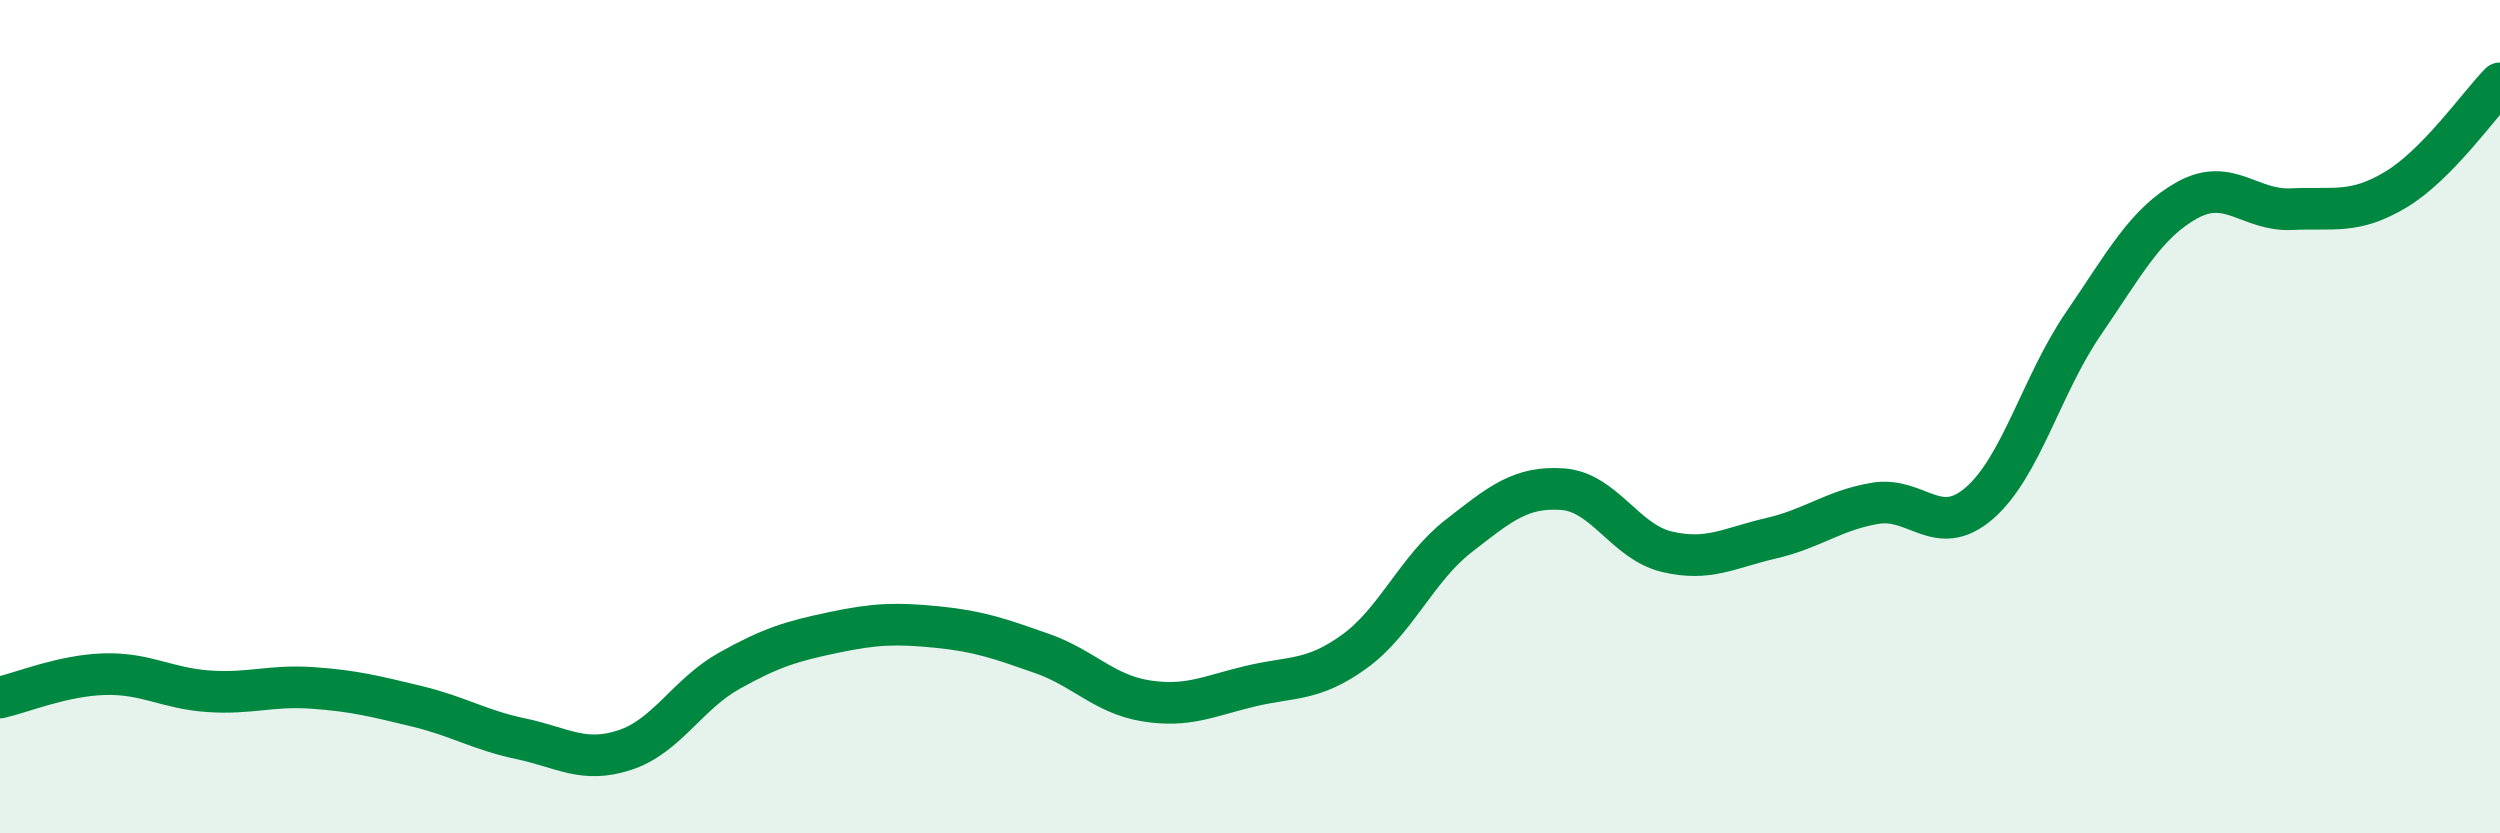
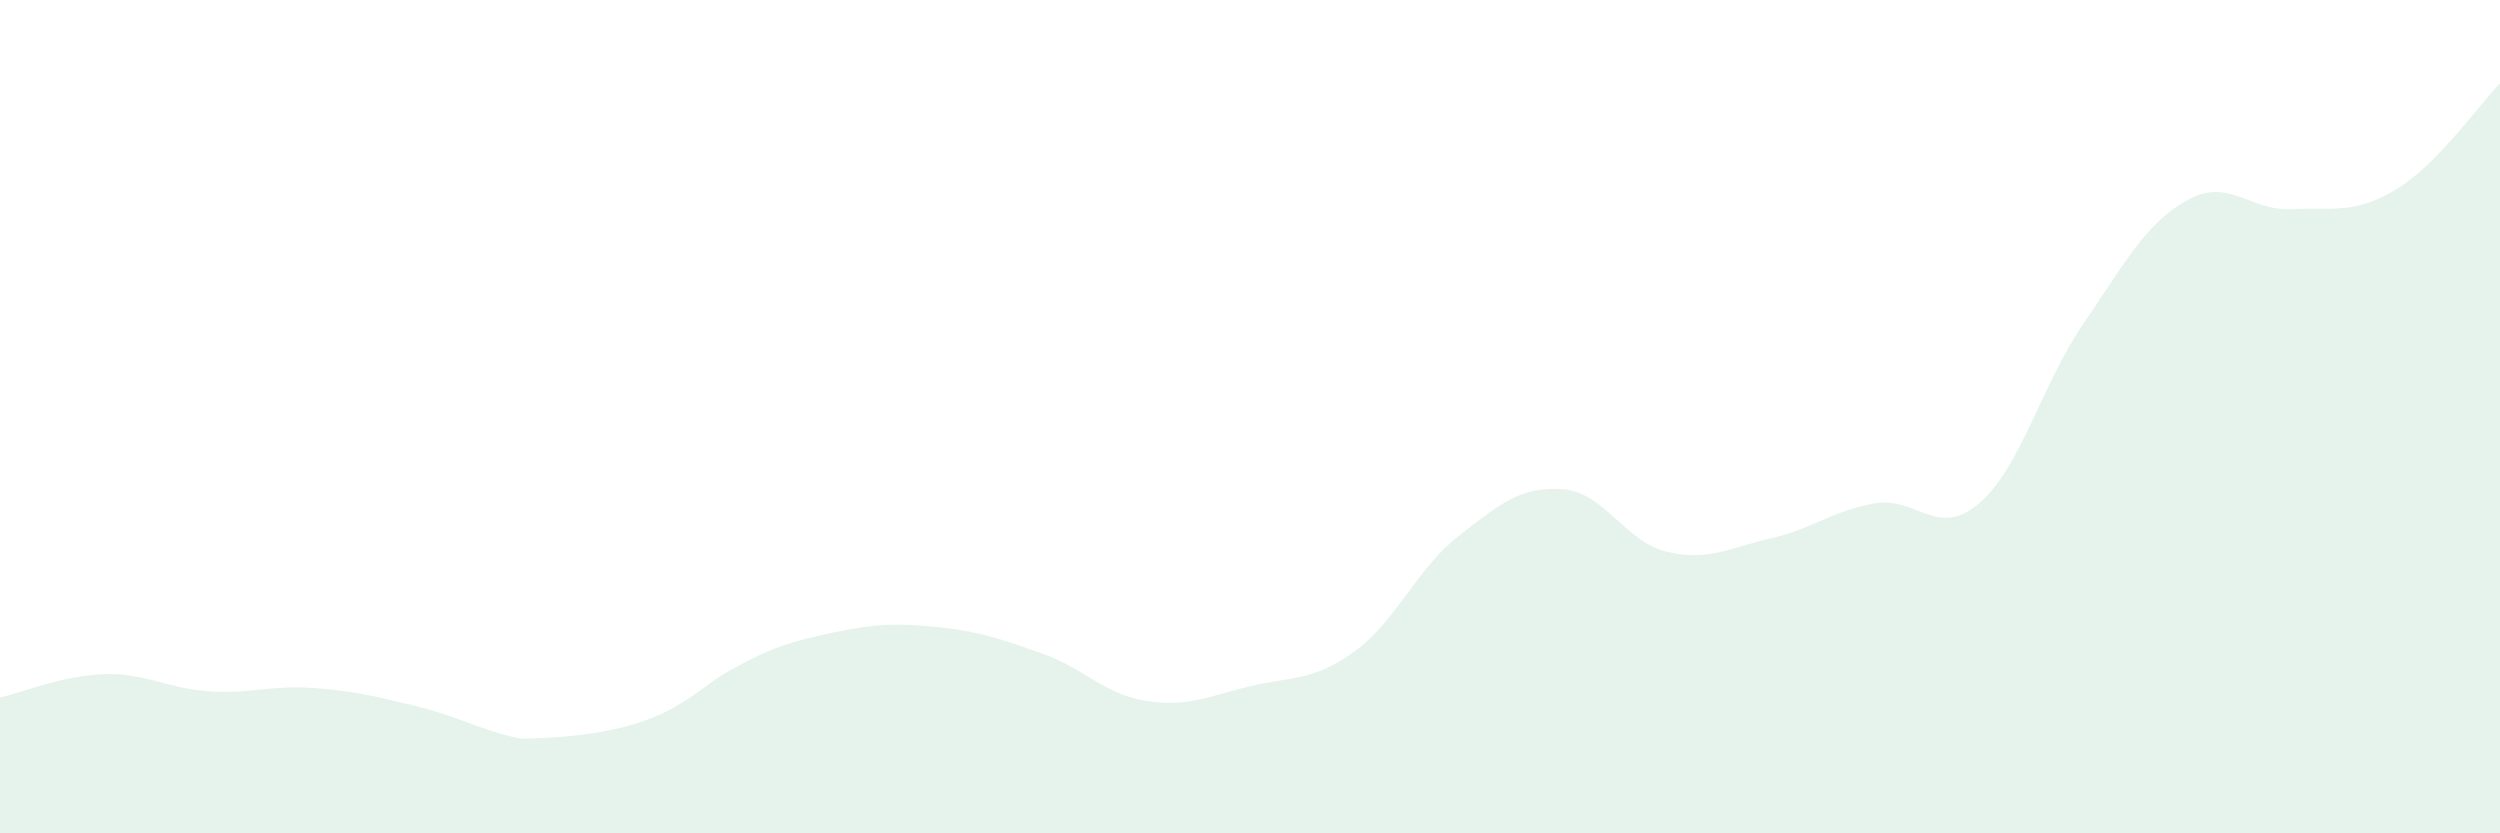
<svg xmlns="http://www.w3.org/2000/svg" width="60" height="20" viewBox="0 0 60 20">
-   <path d="M 0,16.74 C 0.5,16.63 1.5,16.21 2.5,16.18 C 3.5,16.15 4,16.52 5,16.59 C 6,16.66 6.5,16.44 7.5,16.51 C 8.5,16.58 9,16.71 10,16.95 C 11,17.19 11.5,17.52 12.5,17.73 C 13.5,17.94 14,18.33 15,18 C 16,17.67 16.5,16.66 17.5,16.1 C 18.5,15.54 19,15.39 20,15.18 C 21,14.97 21.5,14.95 22.5,15.05 C 23.5,15.15 24,15.33 25,15.68 C 26,16.03 26.5,16.66 27.5,16.82 C 28.5,16.98 29,16.71 30,16.47 C 31,16.23 31.5,16.36 32.5,15.64 C 33.5,14.92 34,13.65 35,12.87 C 36,12.09 36.5,11.67 37.5,11.74 C 38.5,11.81 39,13 40,13.24 C 41,13.48 41.5,13.15 42.5,12.92 C 43.5,12.69 44,12.25 45,12.08 C 46,11.91 46.5,12.94 47.5,12.08 C 48.5,11.22 49,9.23 50,7.77 C 51,6.31 51.5,5.35 52.5,4.8 C 53.5,4.25 54,5.07 55,5.02 C 56,4.97 56.5,5.15 57.5,4.55 C 58.5,3.95 59.5,2.51 60,2L60 20L0 20Z" fill="#008740" opacity="0.1" stroke-linecap="round" stroke-linejoin="round" />
-   <path d="M 0,16.74 C 0.5,16.63 1.5,16.21 2.5,16.18 C 3.5,16.15 4,16.52 5,16.59 C 6,16.66 6.5,16.44 7.5,16.51 C 8.5,16.58 9,16.71 10,16.95 C 11,17.19 11.5,17.52 12.5,17.73 C 13.5,17.94 14,18.33 15,18 C 16,17.67 16.5,16.66 17.5,16.1 C 18.5,15.54 19,15.39 20,15.18 C 21,14.97 21.5,14.95 22.5,15.05 C 23.5,15.15 24,15.33 25,15.68 C 26,16.03 26.5,16.66 27.5,16.82 C 28.5,16.98 29,16.71 30,16.47 C 31,16.23 31.5,16.36 32.5,15.64 C 33.5,14.92 34,13.65 35,12.87 C 36,12.09 36.5,11.67 37.5,11.74 C 38.5,11.81 39,13 40,13.24 C 41,13.48 41.5,13.15 42.5,12.92 C 43.5,12.69 44,12.25 45,12.08 C 46,11.91 46.5,12.94 47.5,12.08 C 48.5,11.22 49,9.23 50,7.77 C 51,6.31 51.5,5.35 52.5,4.8 C 53.5,4.25 54,5.07 55,5.02 C 56,4.97 56.5,5.15 57.5,4.55 C 58.5,3.95 59.5,2.51 60,2" stroke="#008740" stroke-width="1" fill="none" stroke-linecap="round" stroke-linejoin="round" />
+   <path d="M 0,16.74 C 0.5,16.63 1.5,16.21 2.5,16.18 C 3.5,16.15 4,16.52 5,16.59 C 6,16.66 6.5,16.44 7.5,16.51 C 8.5,16.58 9,16.71 10,16.95 C 11,17.19 11.5,17.52 12.5,17.73 C 16,17.67 16.5,16.66 17.5,16.1 C 18.5,15.54 19,15.39 20,15.18 C 21,14.97 21.5,14.95 22.5,15.05 C 23.5,15.15 24,15.33 25,15.68 C 26,16.03 26.5,16.66 27.5,16.82 C 28.5,16.98 29,16.71 30,16.47 C 31,16.23 31.5,16.36 32.5,15.64 C 33.5,14.92 34,13.65 35,12.87 C 36,12.09 36.5,11.67 37.5,11.74 C 38.5,11.81 39,13 40,13.24 C 41,13.48 41.5,13.15 42.5,12.92 C 43.5,12.69 44,12.25 45,12.08 C 46,11.91 46.5,12.94 47.5,12.08 C 48.5,11.22 49,9.23 50,7.77 C 51,6.31 51.5,5.35 52.5,4.8 C 53.5,4.25 54,5.07 55,5.02 C 56,4.97 56.5,5.15 57.5,4.55 C 58.5,3.95 59.5,2.51 60,2L60 20L0 20Z" fill="#008740" opacity="0.1" stroke-linecap="round" stroke-linejoin="round" />
</svg>